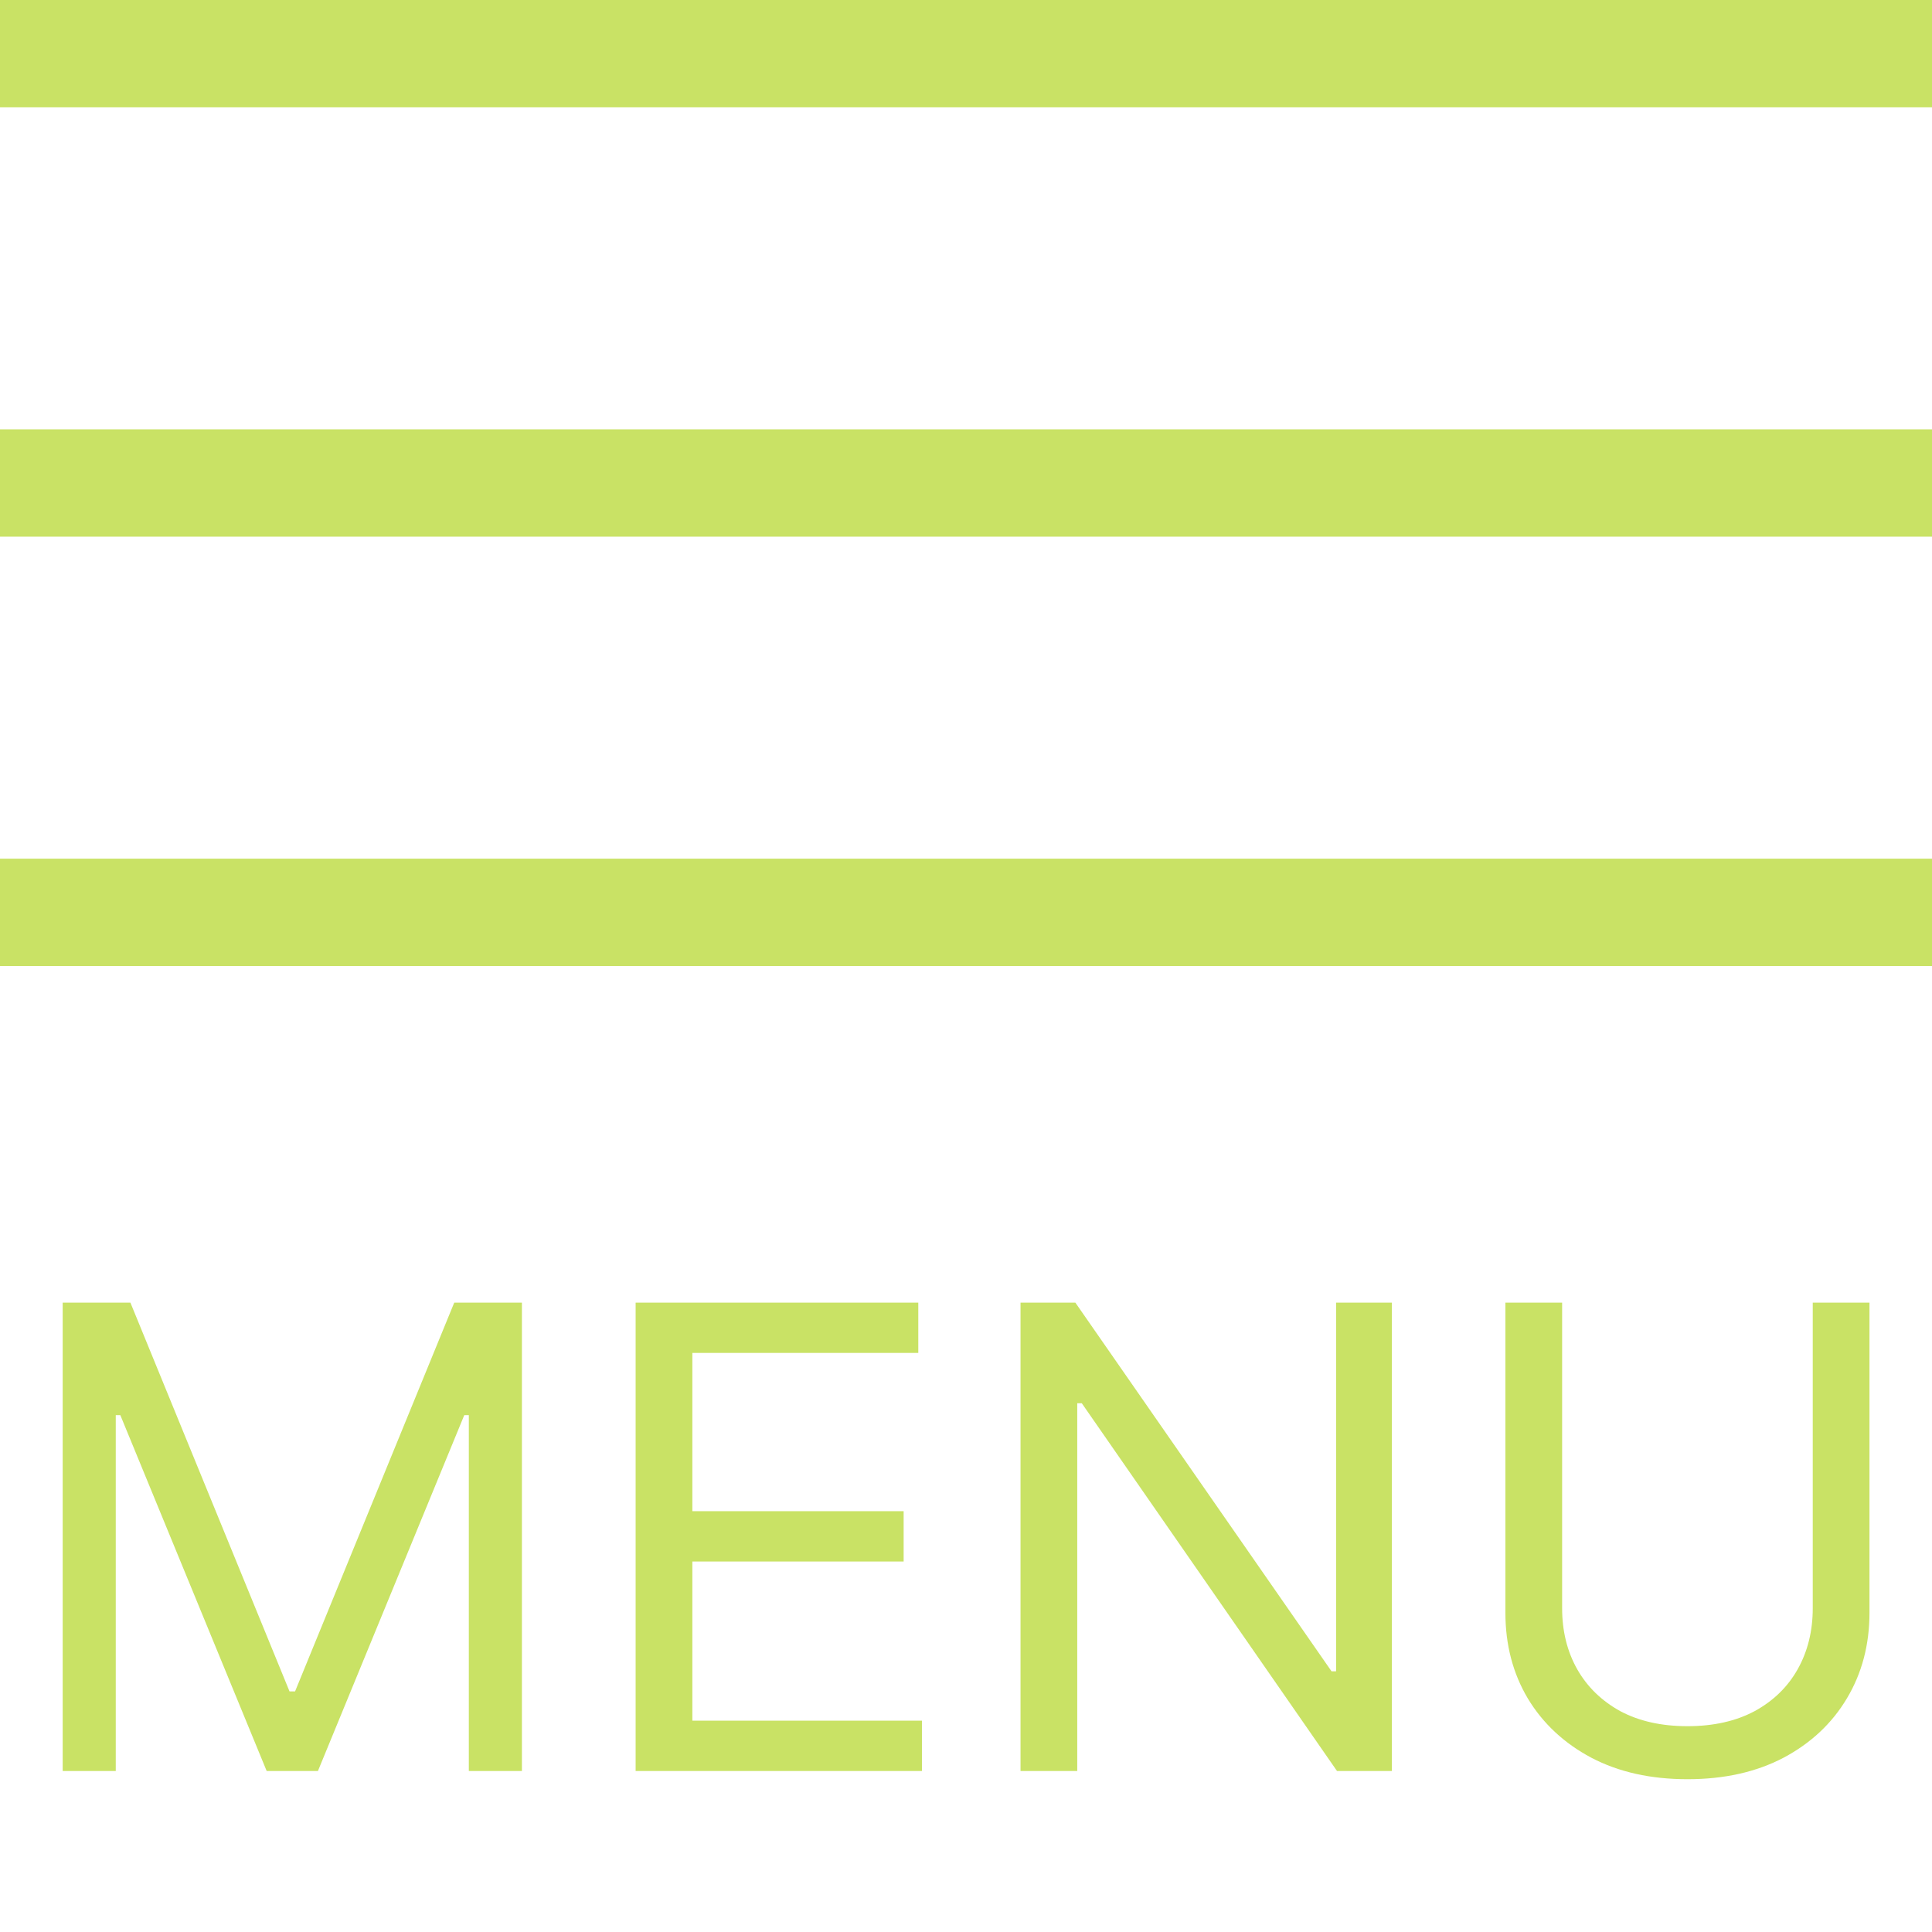
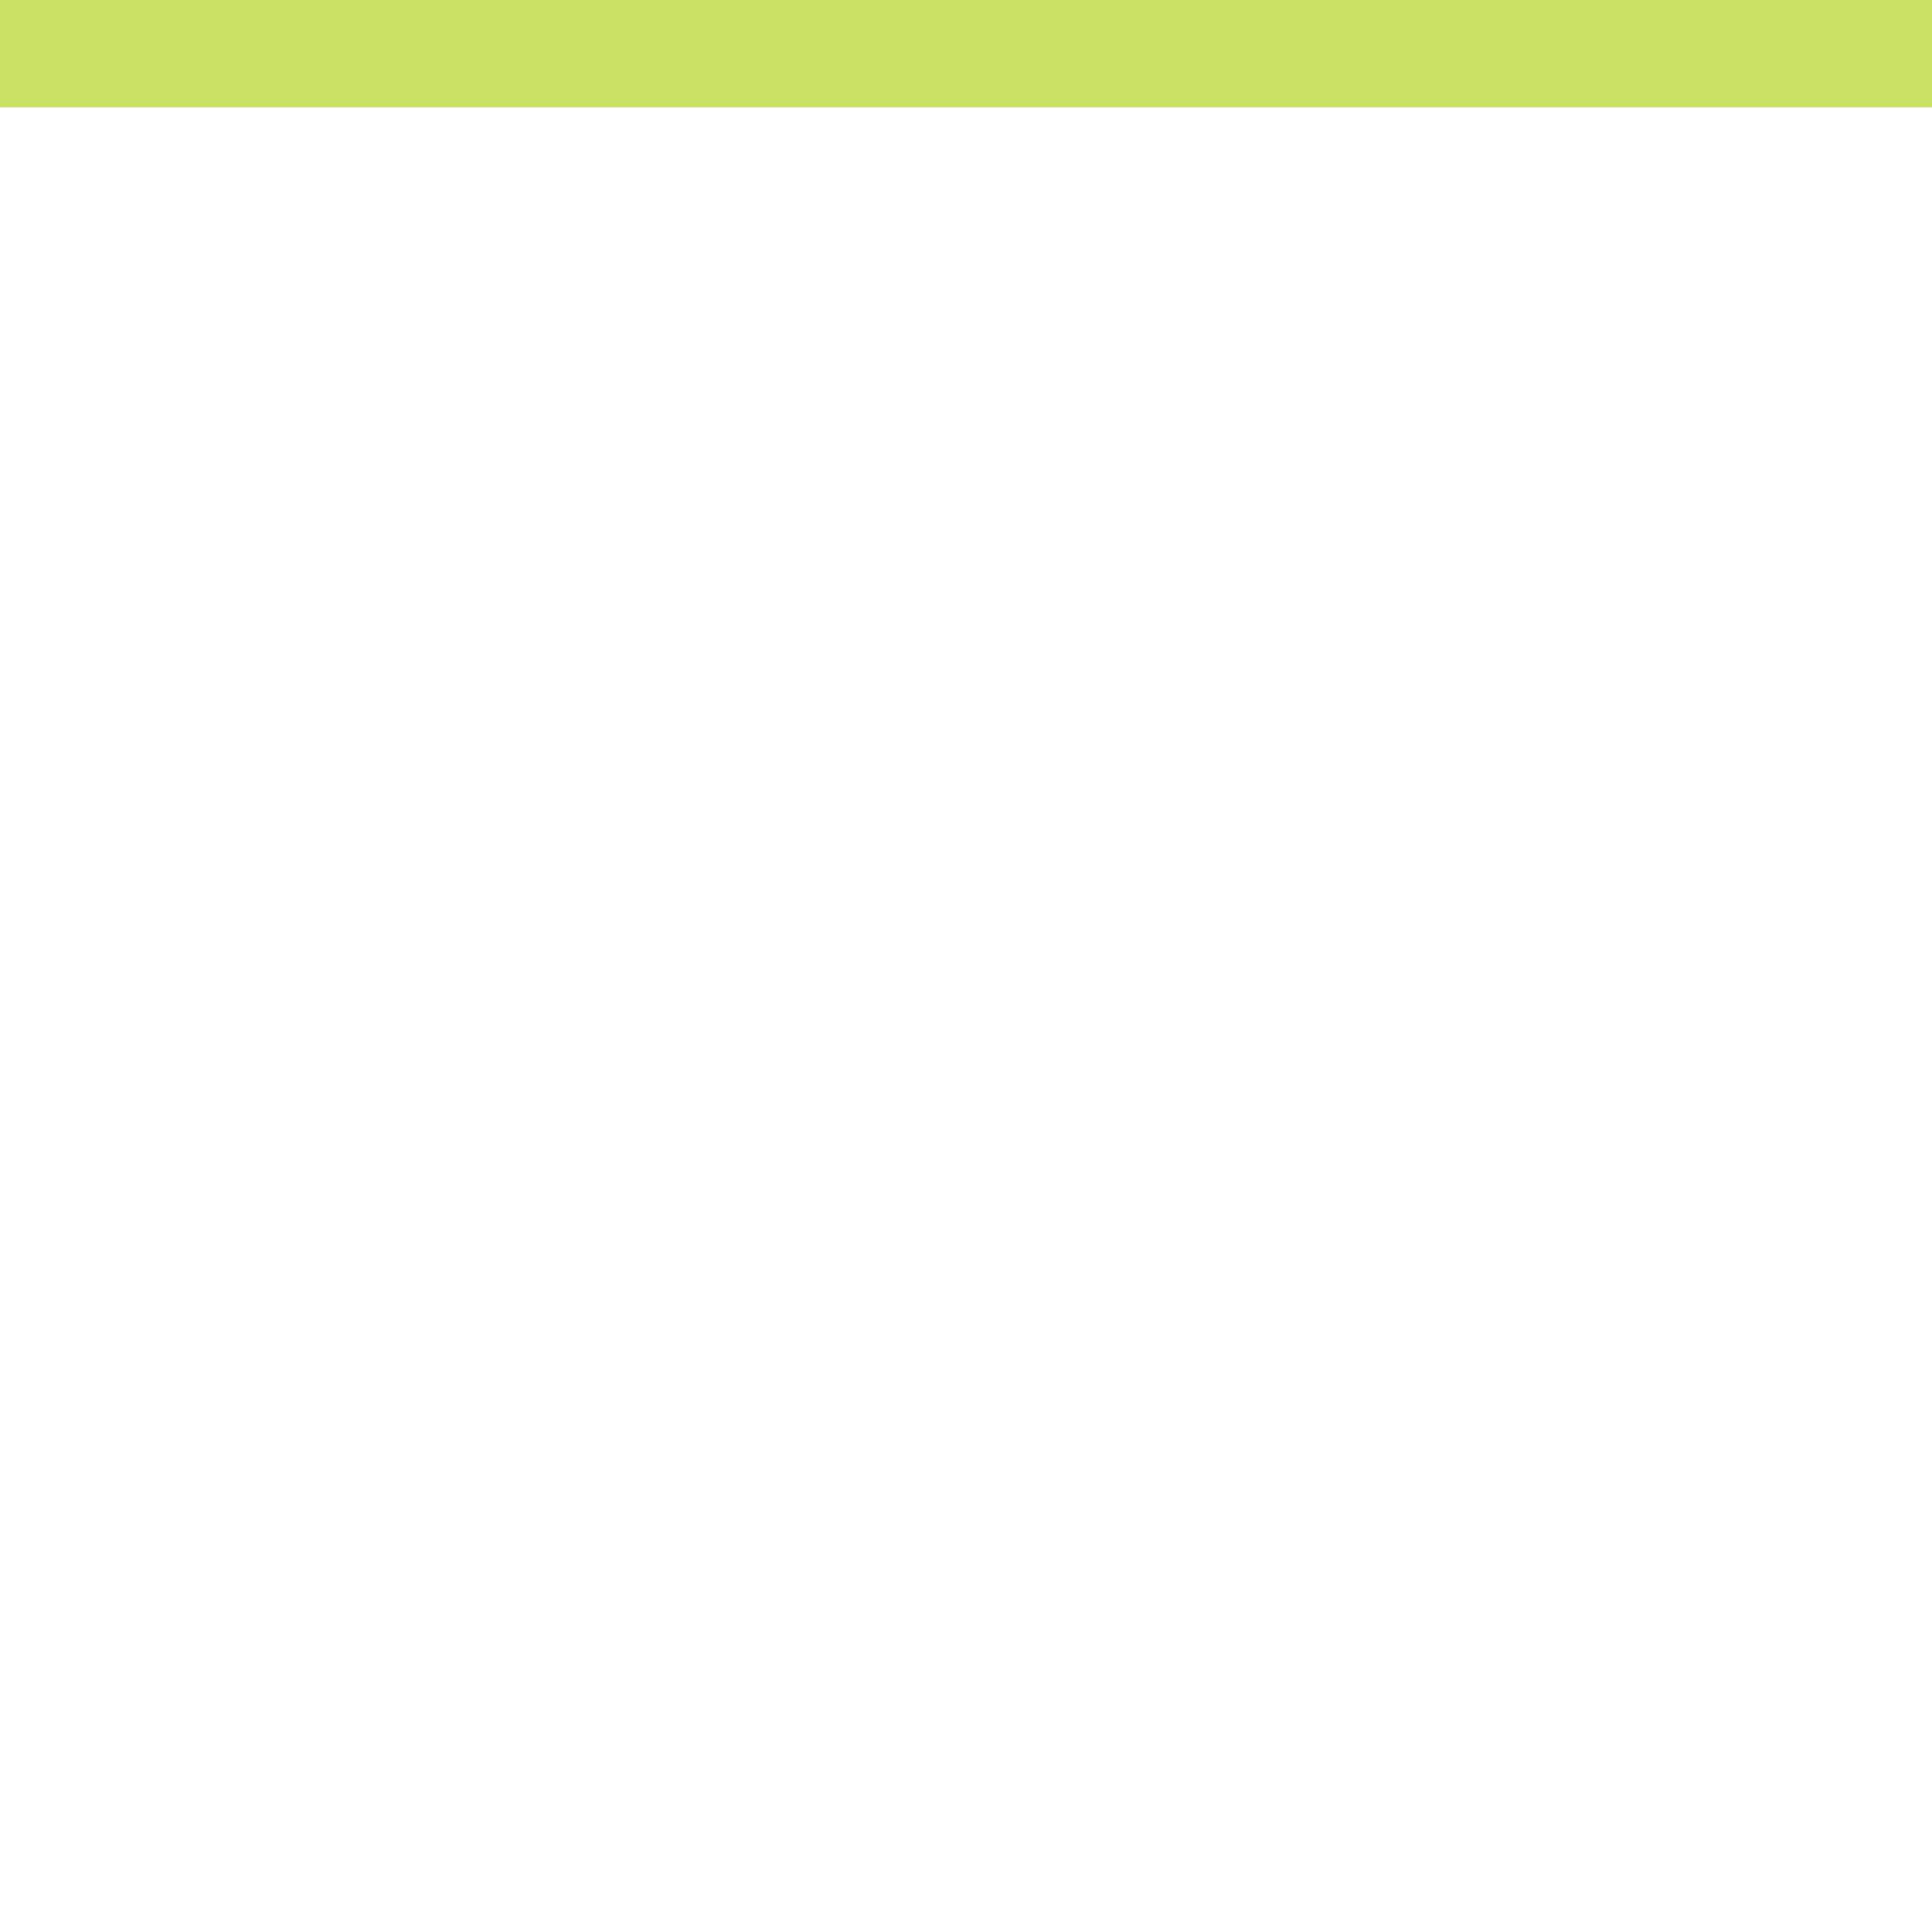
<svg xmlns="http://www.w3.org/2000/svg" width="36" height="36" viewBox="0 0 36 36" fill="none">
-   <path d="M1.168 24.273H2.43L5.395 31.517H5.498L8.464 24.273H9.725V33H8.736V26.369H8.651L5.924 33H4.969L2.242 26.369H2.157V33H1.168V24.273ZM11.844 33V24.273H17.111V25.21H12.901V28.159H16.838V29.097H12.901V32.062H17.179V33H11.844ZM25.936 24.273V33H24.913L20.158 26.148H20.073V33H19.016V24.273H20.038L24.811 31.142H24.896V24.273H25.936ZM33.778 24.273H34.835V30.051C34.835 30.648 34.694 31.18 34.413 31.649C34.135 32.115 33.741 32.483 33.233 32.753C32.724 33.02 32.128 33.153 31.443 33.153C30.758 33.153 30.162 33.02 29.653 32.753C29.145 32.483 28.75 32.115 28.469 31.649C28.19 31.18 28.051 30.648 28.051 30.051V24.273H29.108V29.966C29.108 30.392 29.201 30.771 29.389 31.104C29.576 31.433 29.844 31.693 30.19 31.884C30.54 32.071 30.957 32.165 31.443 32.165C31.929 32.165 32.346 32.071 32.696 31.884C33.045 31.693 33.312 31.433 33.497 31.104C33.684 30.771 33.778 30.392 33.778 29.966V24.273Z" fill="#C9E265" />
  <line y1="1" x2="36" y2="1" stroke="#C9E265" stroke-width="2" />
-   <line y1="17" x2="36" y2="17" stroke="#C9E265" stroke-width="2" />
-   <line y1="9" x2="36" y2="9" stroke="#C9E265" stroke-width="2" />
</svg>